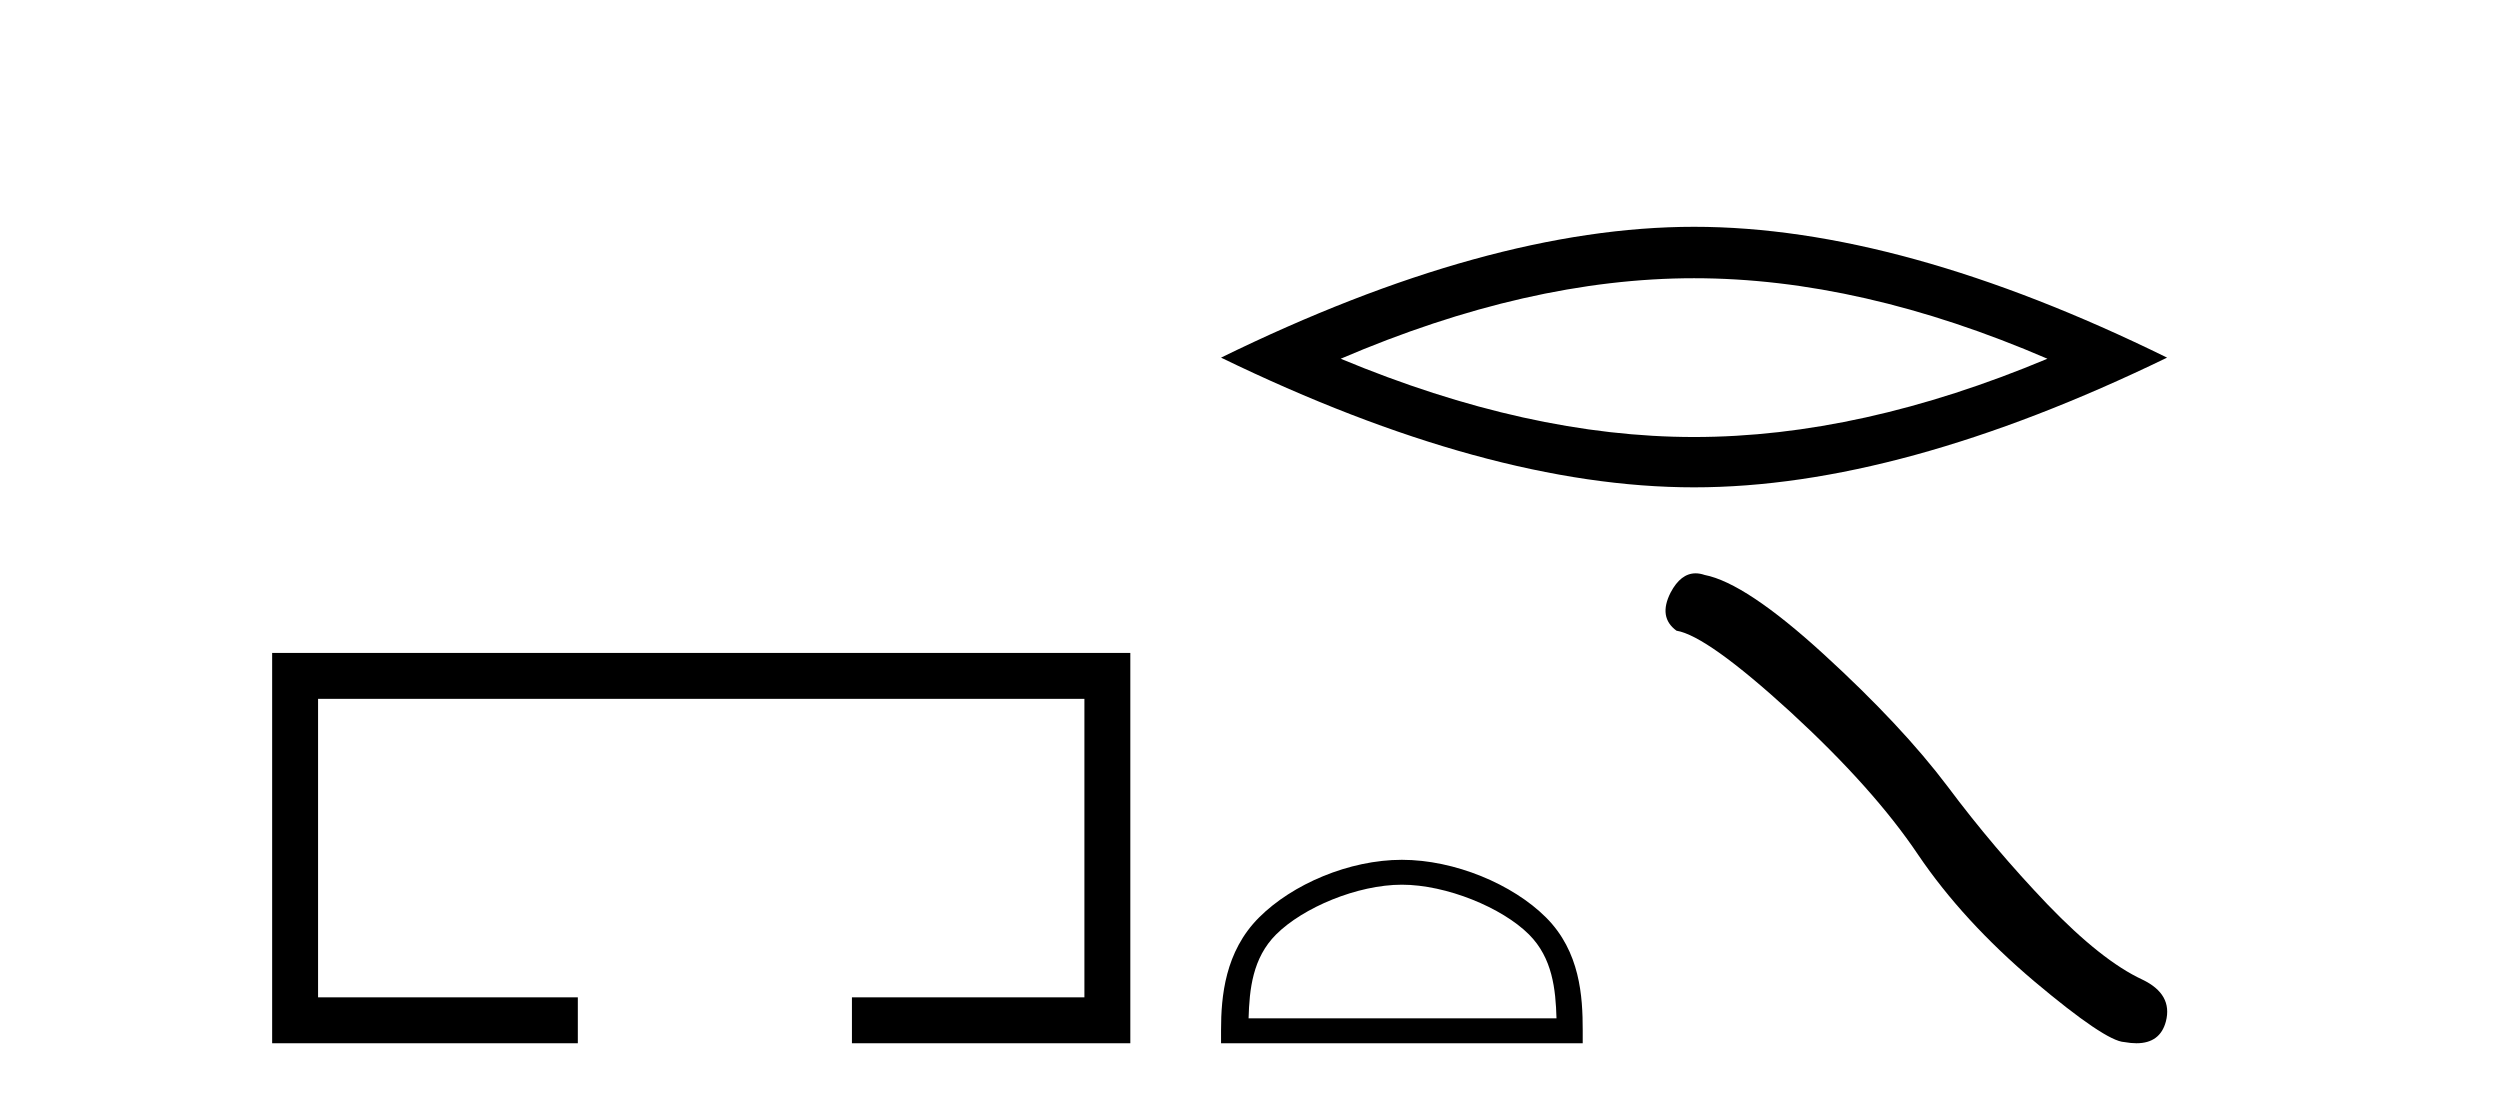
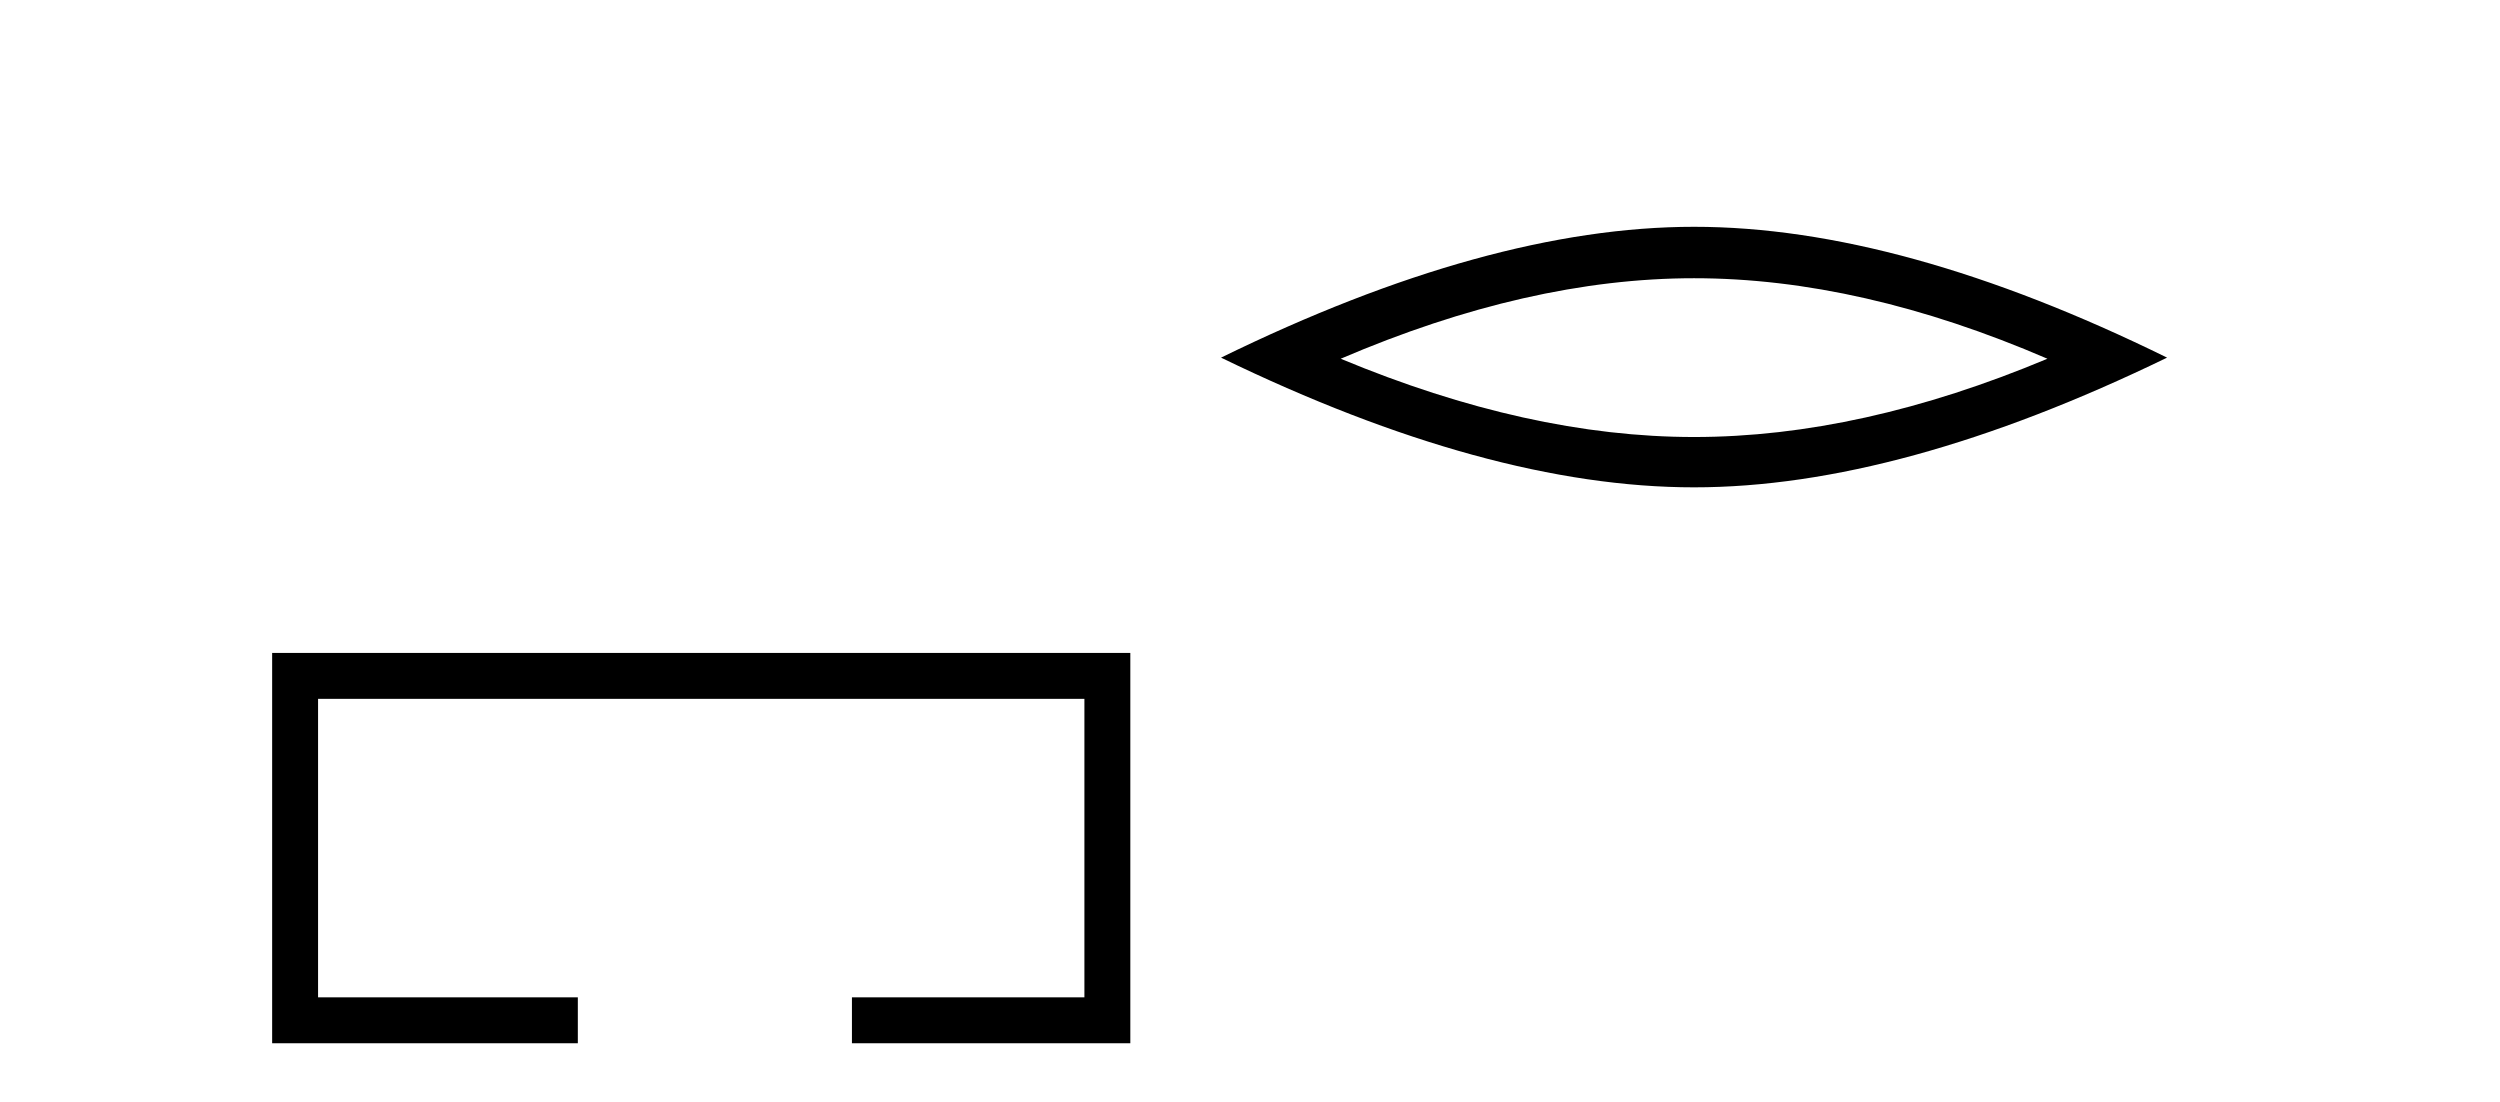
<svg xmlns="http://www.w3.org/2000/svg" width="93.0" height="41.0">
  <path d="M 10.124 24.289 L 10.124 38.809 L 21.495 38.809 L 21.495 37.101 L 11.832 37.101 L 11.832 25.997 L 40.34 25.997 L 40.34 37.101 L 31.692 37.101 L 31.692 38.809 L 42.048 38.809 L 42.048 24.289 Z" style="fill:#000000;stroke:none" />
  <path d="M 63.019 10.35 Q 69.217 10.35 76.164 13.345 Q 69.217 16.257 63.019 16.257 Q 56.862 16.257 49.874 13.345 Q 56.862 10.35 63.019 10.35 ZM 63.019 8.437 Q 55.365 8.437 45.423 13.304 Q 55.365 18.129 63.019 18.129 Q 70.673 18.129 80.615 13.304 Q 70.714 8.437 63.019 8.437 Z" style="fill:#000000;stroke:none" />
-   <path d="M 52.15 32.911 C 53.805 32.911 55.876 33.761 56.879 34.763 C 57.755 35.64 57.87 36.803 57.902 37.883 L 46.447 37.883 C 46.479 36.803 46.593 35.64 47.47 34.763 C 48.473 33.761 50.495 32.911 52.15 32.911 ZM 52.15 31.985 C 50.187 31.985 48.075 32.892 46.837 34.13 C 45.567 35.399 45.423 37.071 45.423 38.322 L 45.423 38.809 L 58.877 38.809 L 58.877 38.322 C 58.877 37.071 58.782 35.399 57.512 34.13 C 56.274 32.892 54.113 31.985 52.15 31.985 Z" style="fill:#000000;stroke:none" />
-   <path d="M 63.077 21.328 Q 62.523 21.328 62.147 22.043 Q 61.679 22.963 62.366 23.462 Q 63.504 23.649 66.609 26.488 Q 69.697 29.328 71.351 31.792 Q 73.02 34.257 75.672 36.503 Q 78.324 38.734 79.025 38.765 Q 79.268 38.809 79.475 38.809 Q 80.355 38.809 80.57 38.001 Q 80.835 36.987 79.696 36.441 Q 78.183 35.739 76.171 33.648 Q 74.159 31.543 72.458 29.265 Q 70.742 26.988 67.841 24.336 Q 64.94 21.684 63.411 21.388 Q 63.236 21.328 63.077 21.328 Z" style="fill:#000000;stroke:none" />
</svg>